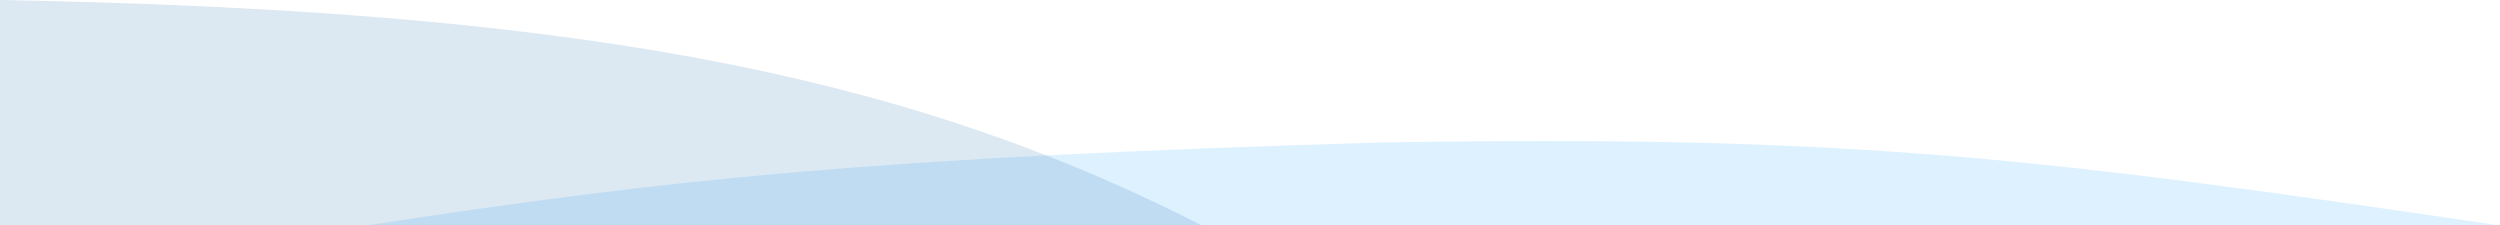
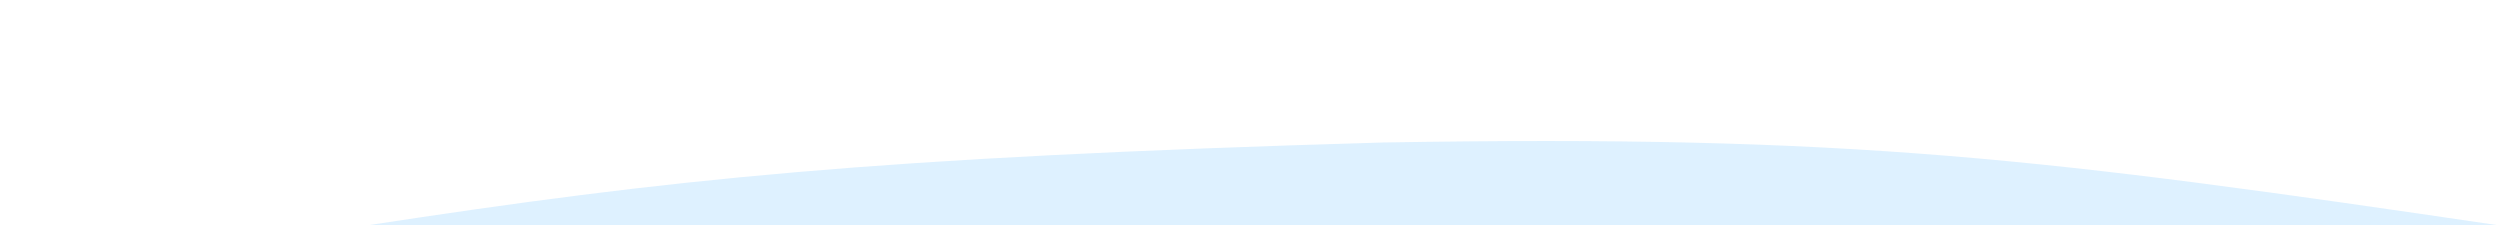
<svg xmlns="http://www.w3.org/2000/svg" width="1918" height="173" viewBox="0 0 1918 173" fill="none">
  <path d="M1918 173H281.025C514.406 137.341 667.602 120.766 1060.54 109.332C1423.35 103.174 1568.26 121.508 1918 173Z" fill="#0795FE" fill-opacity="0.13" />
-   <path d="M0 0C427.916 7.904 686.063 52.255 922.116 173H461.058H0V0Z" fill="#03579D" fill-opacity="0.14" />
</svg>